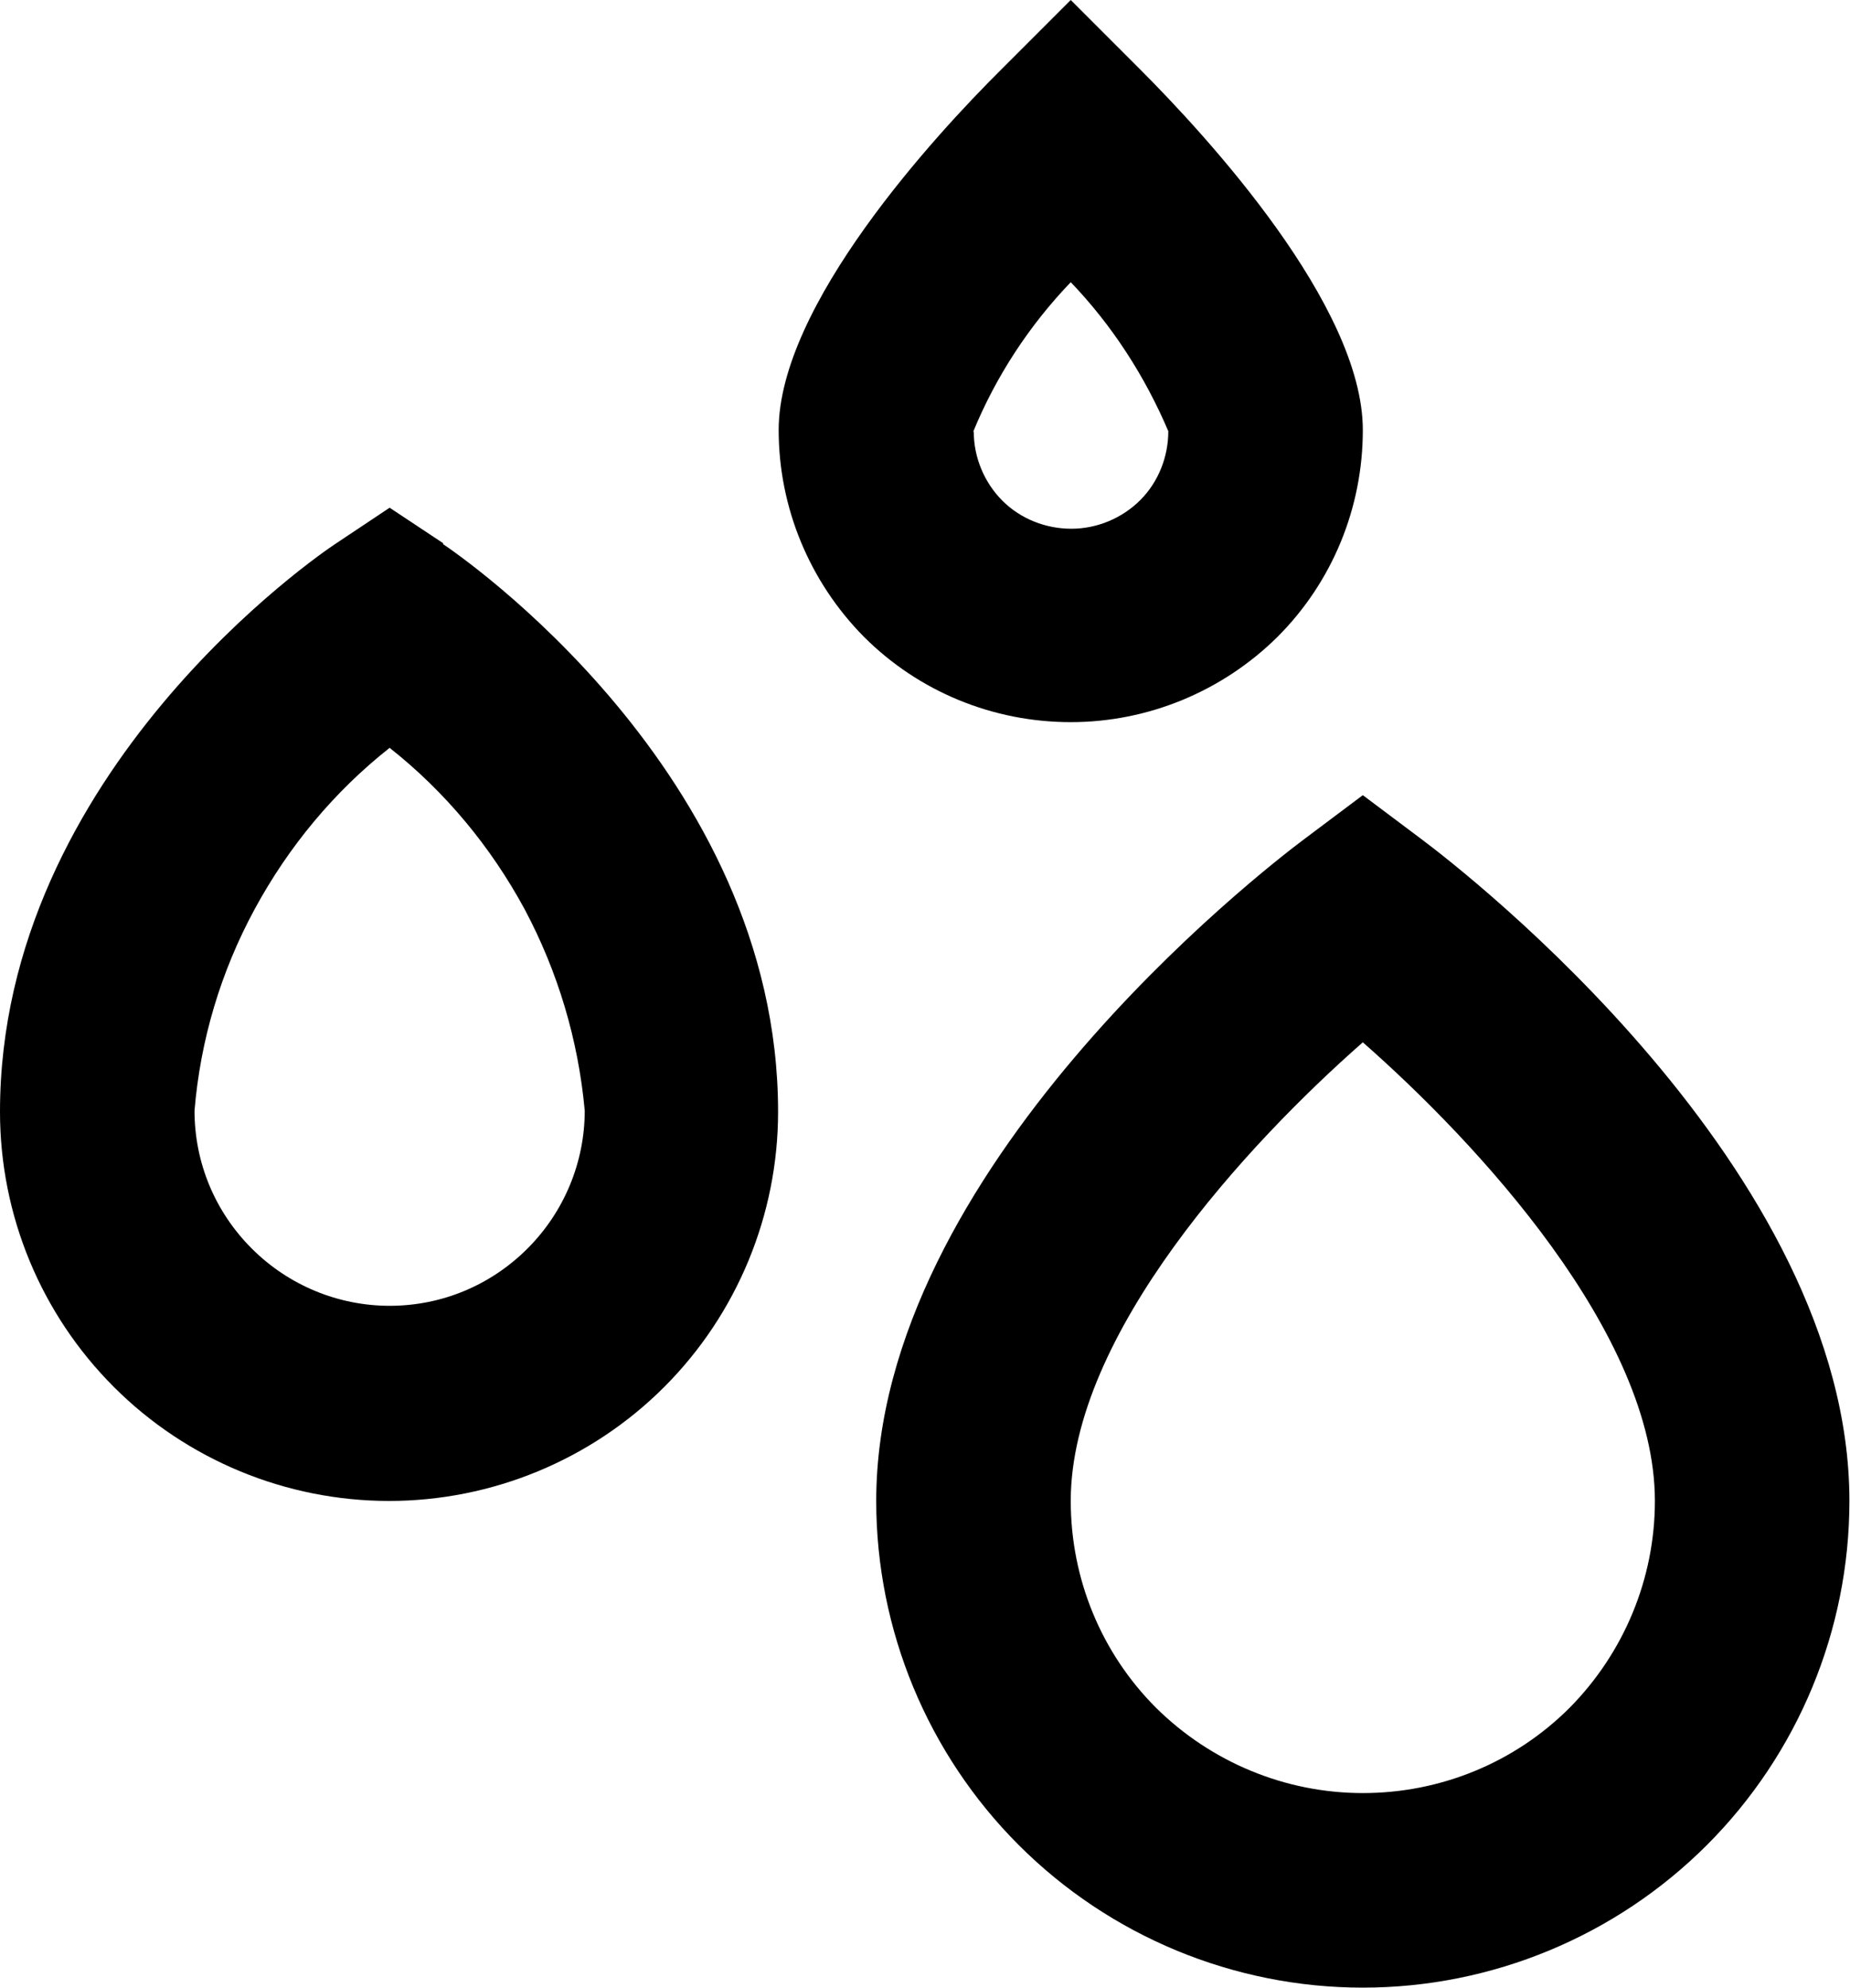
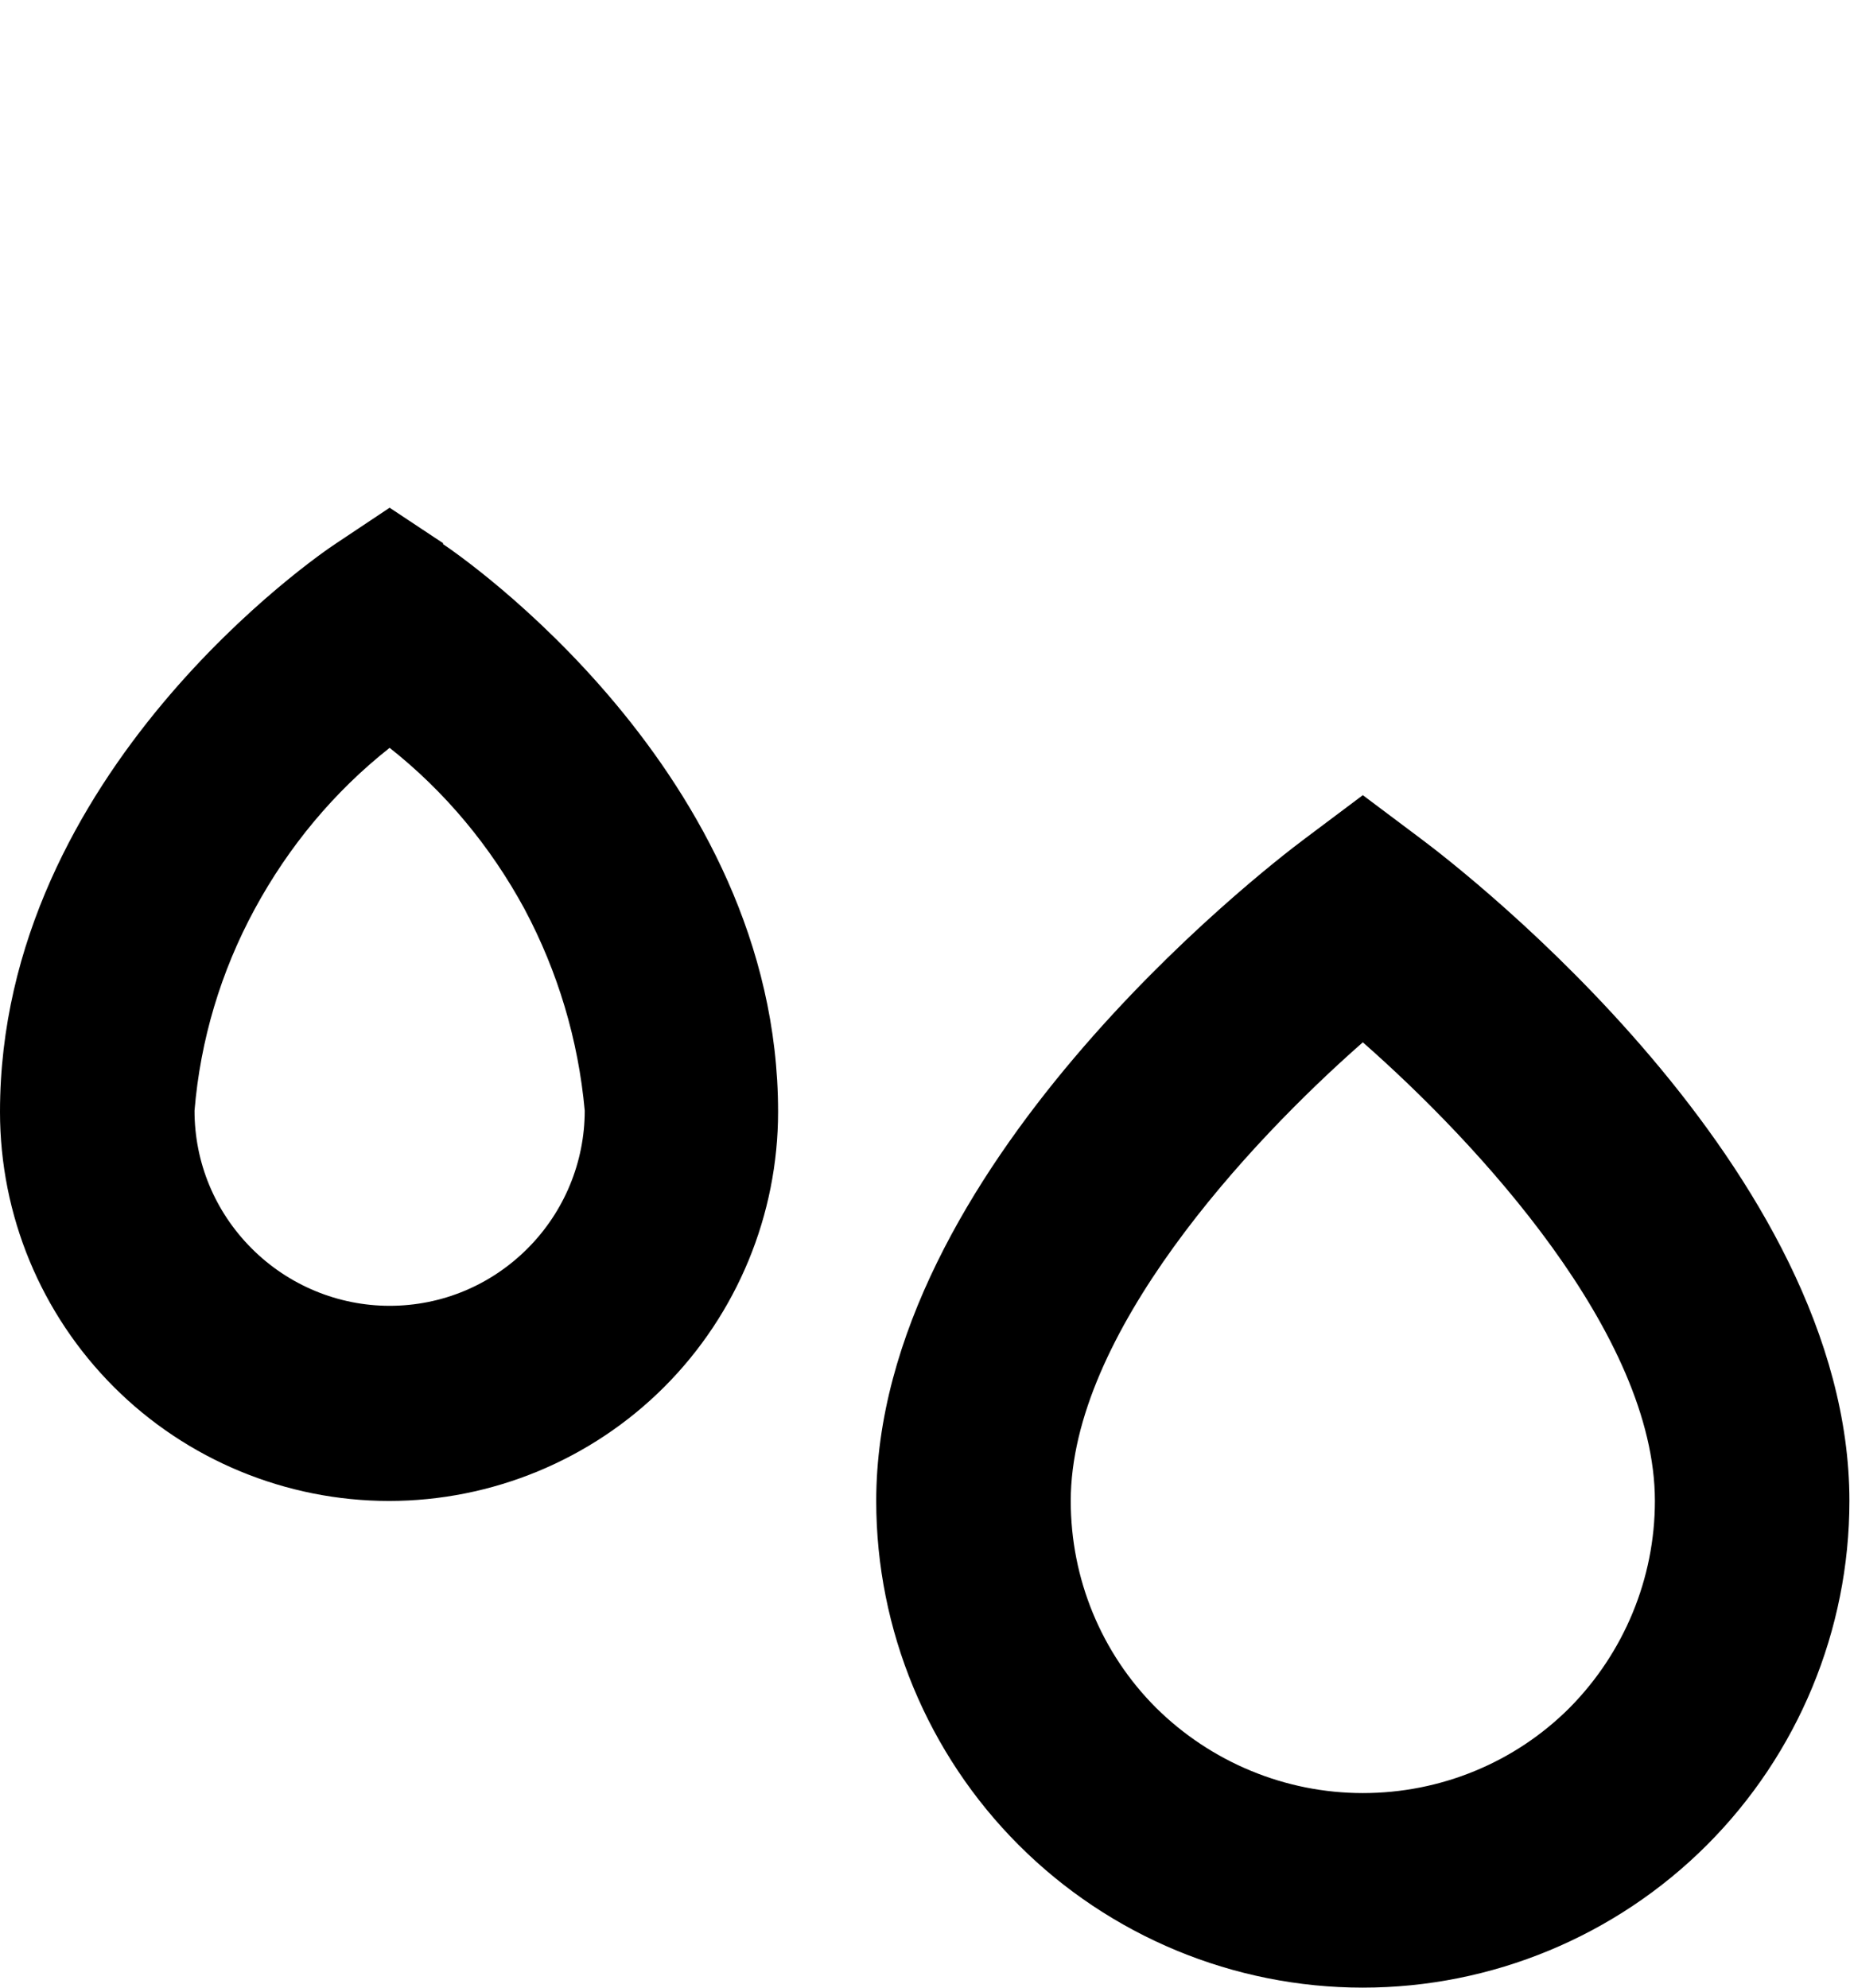
<svg xmlns="http://www.w3.org/2000/svg" id="a" width="31.67" height="34.02" viewBox="0 0 31.67 34.02">
  <path d="M24.33,14.36l-1-.75-1,.75c-.75,.56-7.33,5.67-7.33,11.33,0,2.21,.88,4.33,2.44,5.89,1.56,1.56,3.68,2.44,5.89,2.44s4.33-.88,5.89-2.44c1.56-1.56,2.44-3.68,2.44-5.89,0-5.67-6.58-10.77-7.33-11.33Zm-1,16.33c-1.33,0-2.6-.53-3.54-1.46-.94-.94-1.46-2.21-1.46-3.54,0-2.85,3.03-6.12,5-7.85,1.97,1.73,5,5,5,7.85,0,1.33-.53,2.6-1.46,3.54-.94,.94-2.21,1.46-3.54,1.46Z" />
  <path d="M7.59,9.3l-.92-.61-.93,.62c-.23,.15-5.74,3.89-5.74,9.72,0,1.77,.7,3.46,1.95,4.71,1.25,1.25,2.95,1.95,4.71,1.95s3.46-.7,4.71-1.95c1.25-1.25,1.95-2.95,1.95-4.71,0-5.82-5.5-9.56-5.74-9.72Zm-.92,13.05c-.88,0-1.73-.35-2.36-.98-.63-.63-.98-1.47-.98-2.36,.1-1.21,.45-2.38,1.03-3.45s1.36-2.01,2.31-2.76c.95,.75,1.73,1.69,2.31,2.76,.57,1.07,.92,2.24,1.03,3.45,0,.88-.35,1.73-.98,2.36-.63,.63-1.47,.98-2.36,.98Z" />
-   <path d="M23.33,7.36c0-2.13-2.67-5.03-3.82-6.18l-1.18-1.18-1.18,1.18c-1.16,1.15-3.82,4.05-3.82,6.18,0,1.33,.53,2.6,1.46,3.54,.94,.94,2.21,1.46,3.54,1.46s2.6-.53,3.54-1.46c.94-.94,1.46-2.21,1.46-3.54h0Zm-6.67,.03c.39-.95,.96-1.82,1.67-2.56,.71,.74,1.27,1.61,1.67,2.55,0,.44-.17,.87-.48,1.18-.31,.31-.74,.49-1.18,.49-.44,0-.87-.17-1.18-.48-.31-.31-.49-.74-.49-1.18Z" />
</svg>